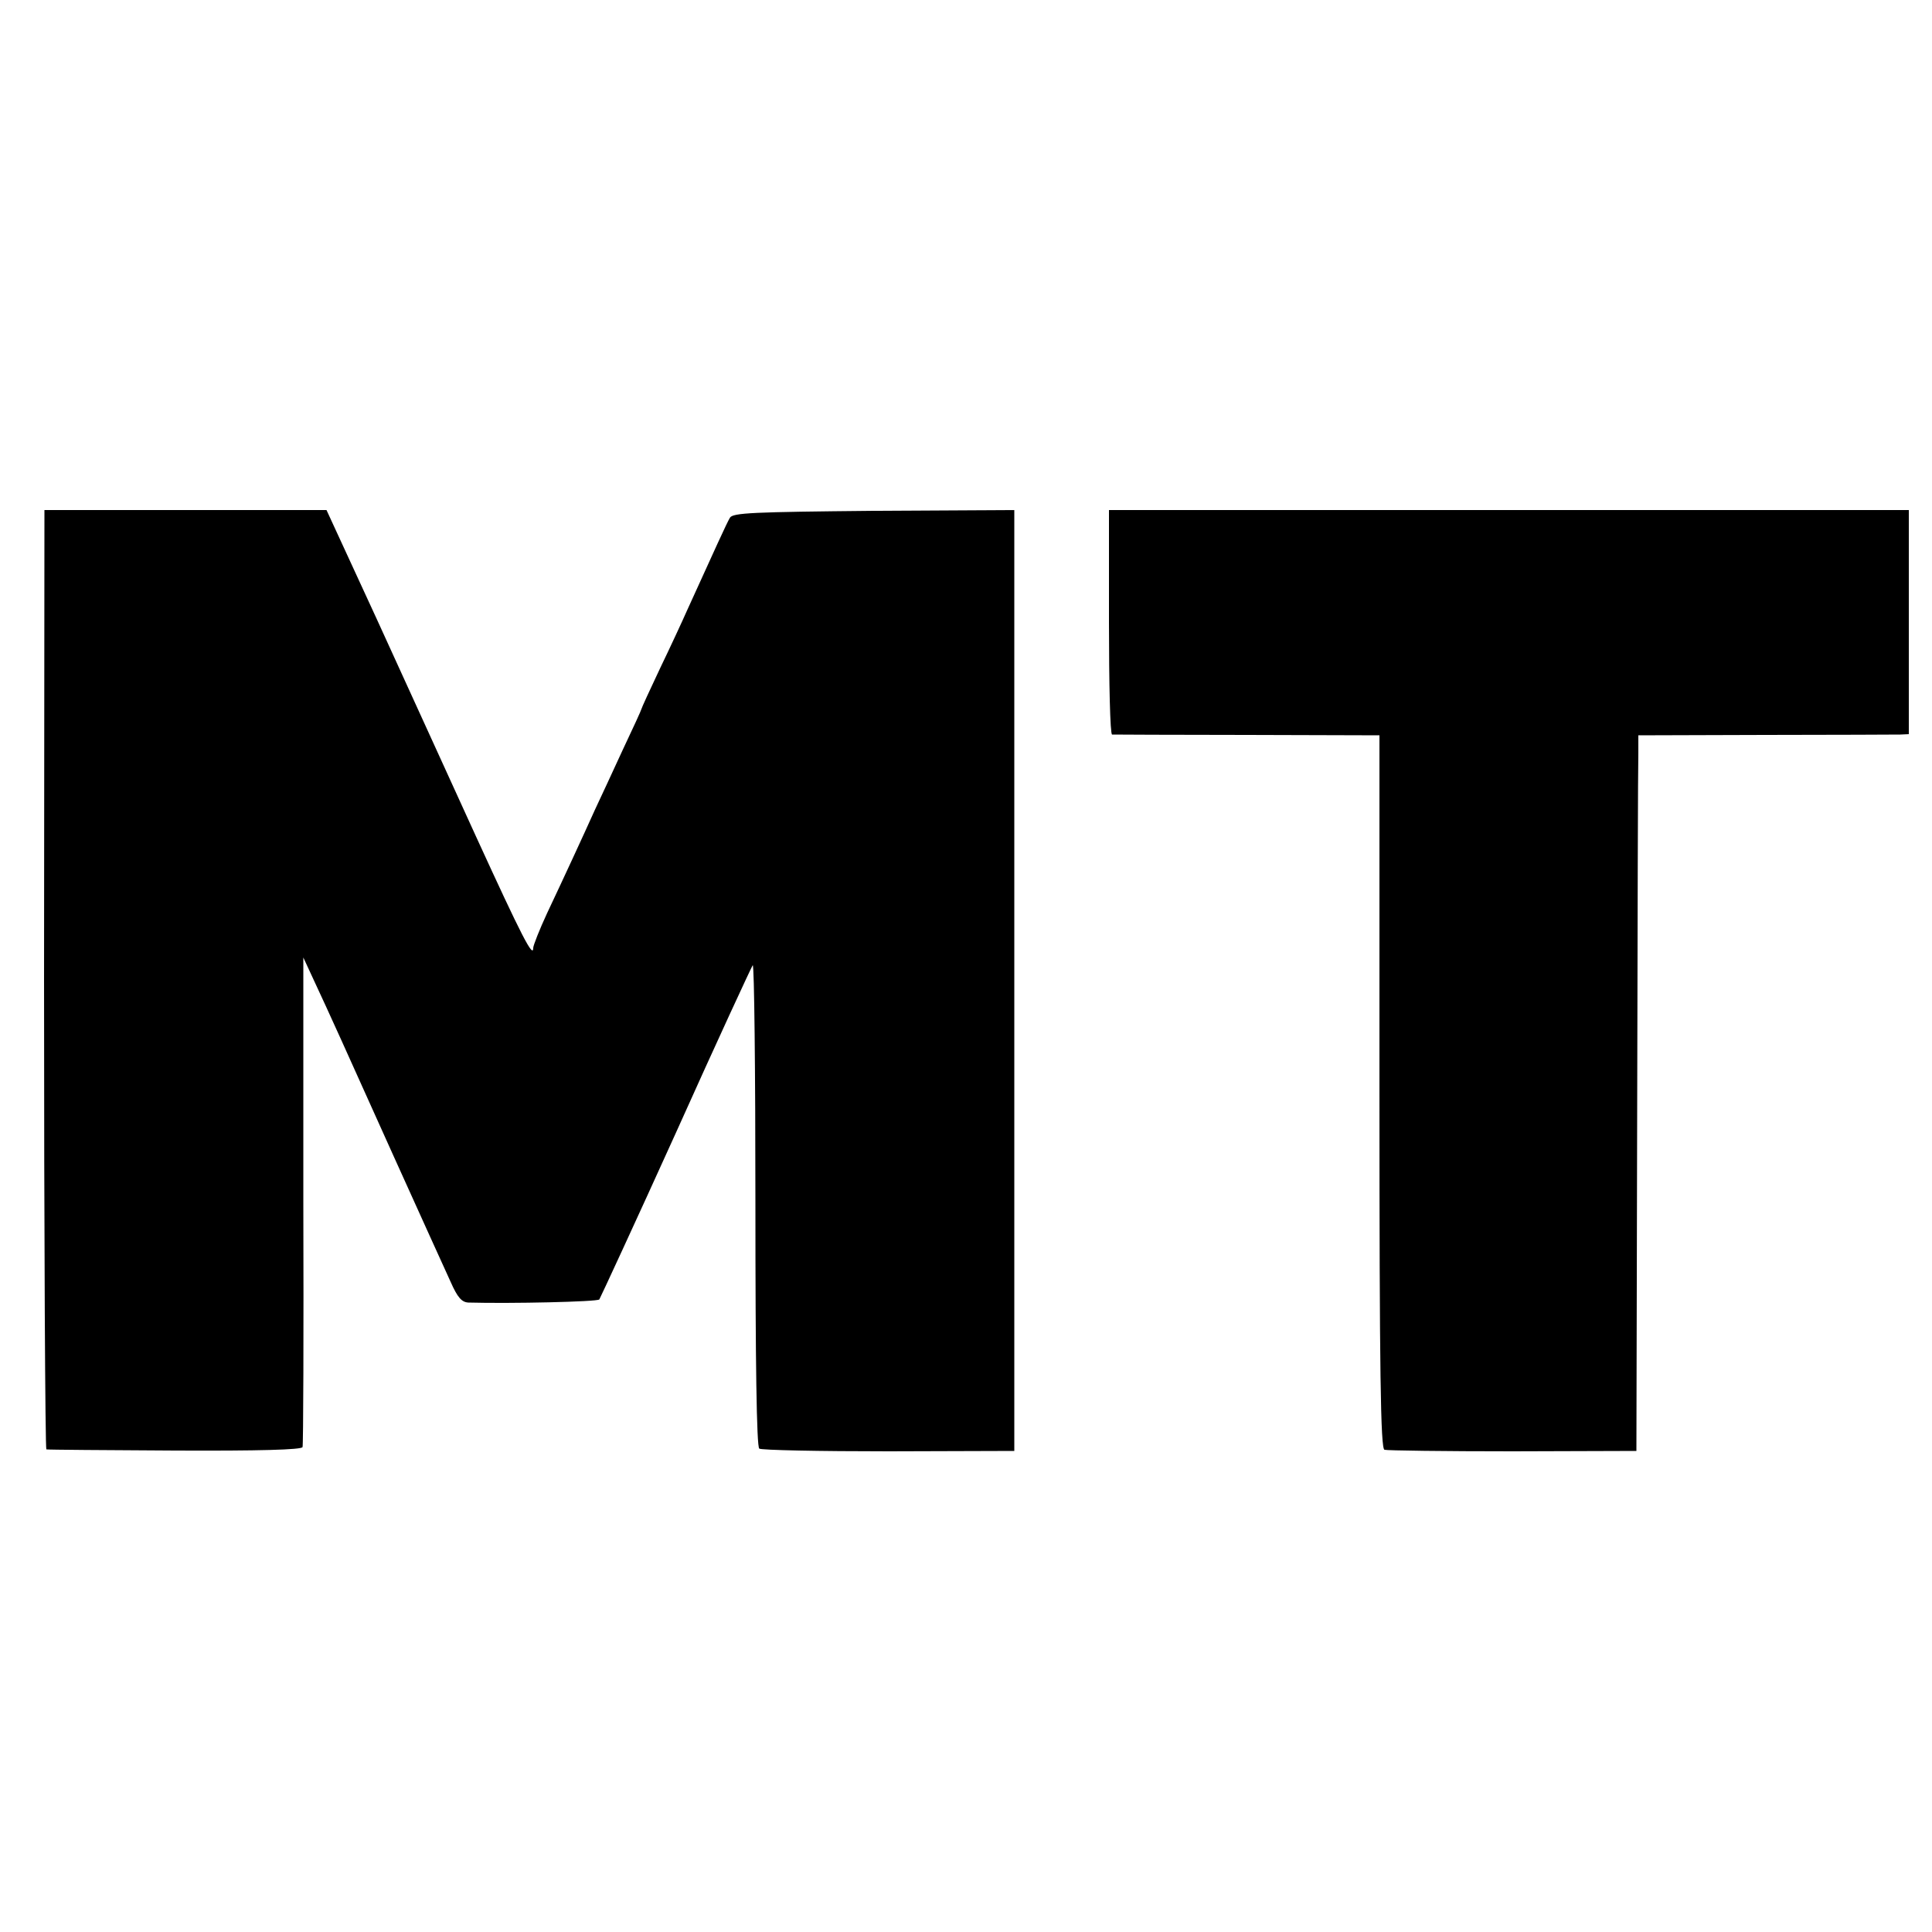
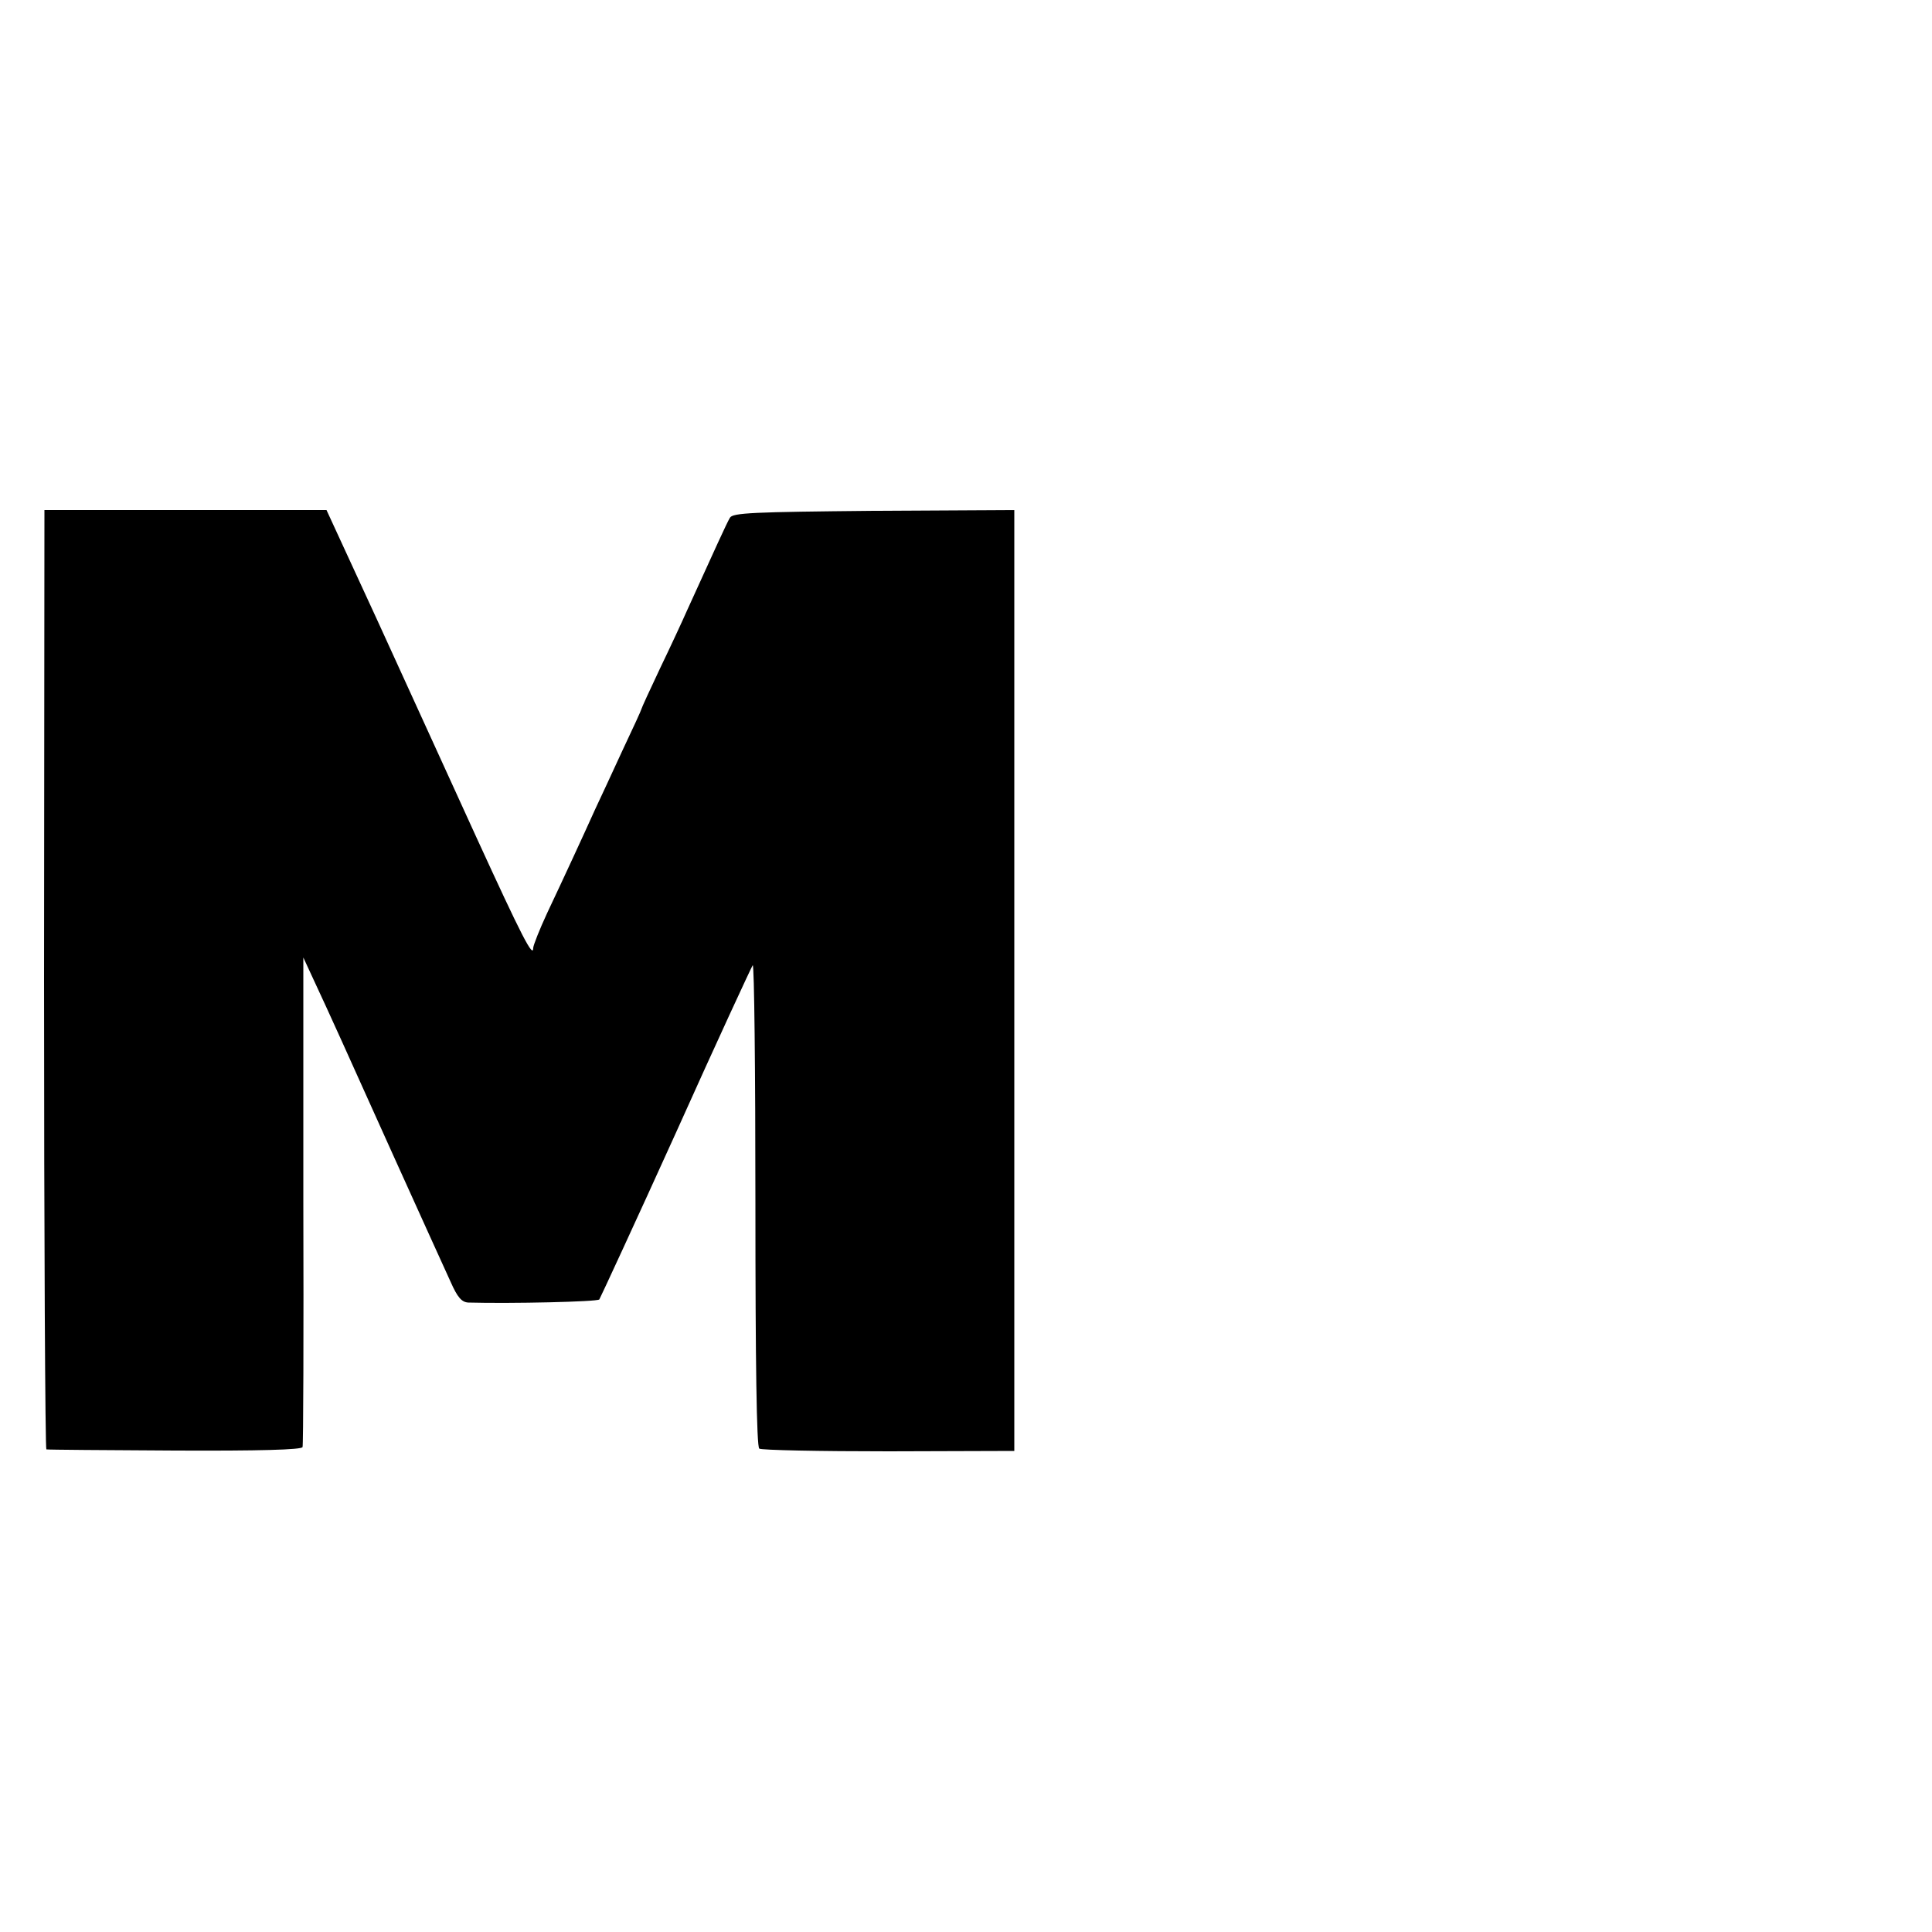
<svg xmlns="http://www.w3.org/2000/svg" version="1.0" width="500pt" height="500pt" viewBox="0 0 500 500" preserveAspectRatio="xMidYMid meet">
  <g transform="translate(0,500) scale(0.1,-0.1)" fill="#000000" stroke="none">
    <path d="M114 2465 c0 -668 3 -1216 6 -1216 3 -1 152 -2 332 -3 218 -1 329 2 331 9 2 5 3 293 2 639 l0 628 25 -54 c43 -92 84 -183 210 -463 67 -148 133 -294 146 -322 18 -41 29 -53 46 -54 111 -3 333 2 339 8 3 5 93 199 199 433 105 234 195 428 198 432 4 4 7 -274 7 -618 0 -408 3 -628 10 -633 5 -4 156 -7 335 -7 l325 1 0 1218 0 1217 -364 -2 c-311 -3 -365 -5 -372 -18 -8 -13 -40 -84 -111 -240 -11 -25 -42 -92 -69 -148 -27 -57 -49 -105 -49 -107 0 -2 -22 -50 -49 -107 -26 -57 -58 -125 -71 -153 -32 -71 -81 -177 -124 -268 -20 -43 -36 -84 -36 -90 0 -28 -28 26 -148 288 -70 154 -186 407 -257 563 l-130 282 -365 0 -365 0 -1 -1215z" />
-     <path d="M2870 3390 c0 -159 3 -290 8 -291 4 0 161 -1 350 -1 l342 -1 0 -923 c0 -729 3 -923 13 -926 6 -2 156 -4 332 -4 l320 1 2 880 c1 484 2 901 3 926 l0 46 328 1 c180 0 337 1 350 1 l22 1 0 290 0 290 -1035 0 -1035 0 0 -290z" />
  </g>
</svg>